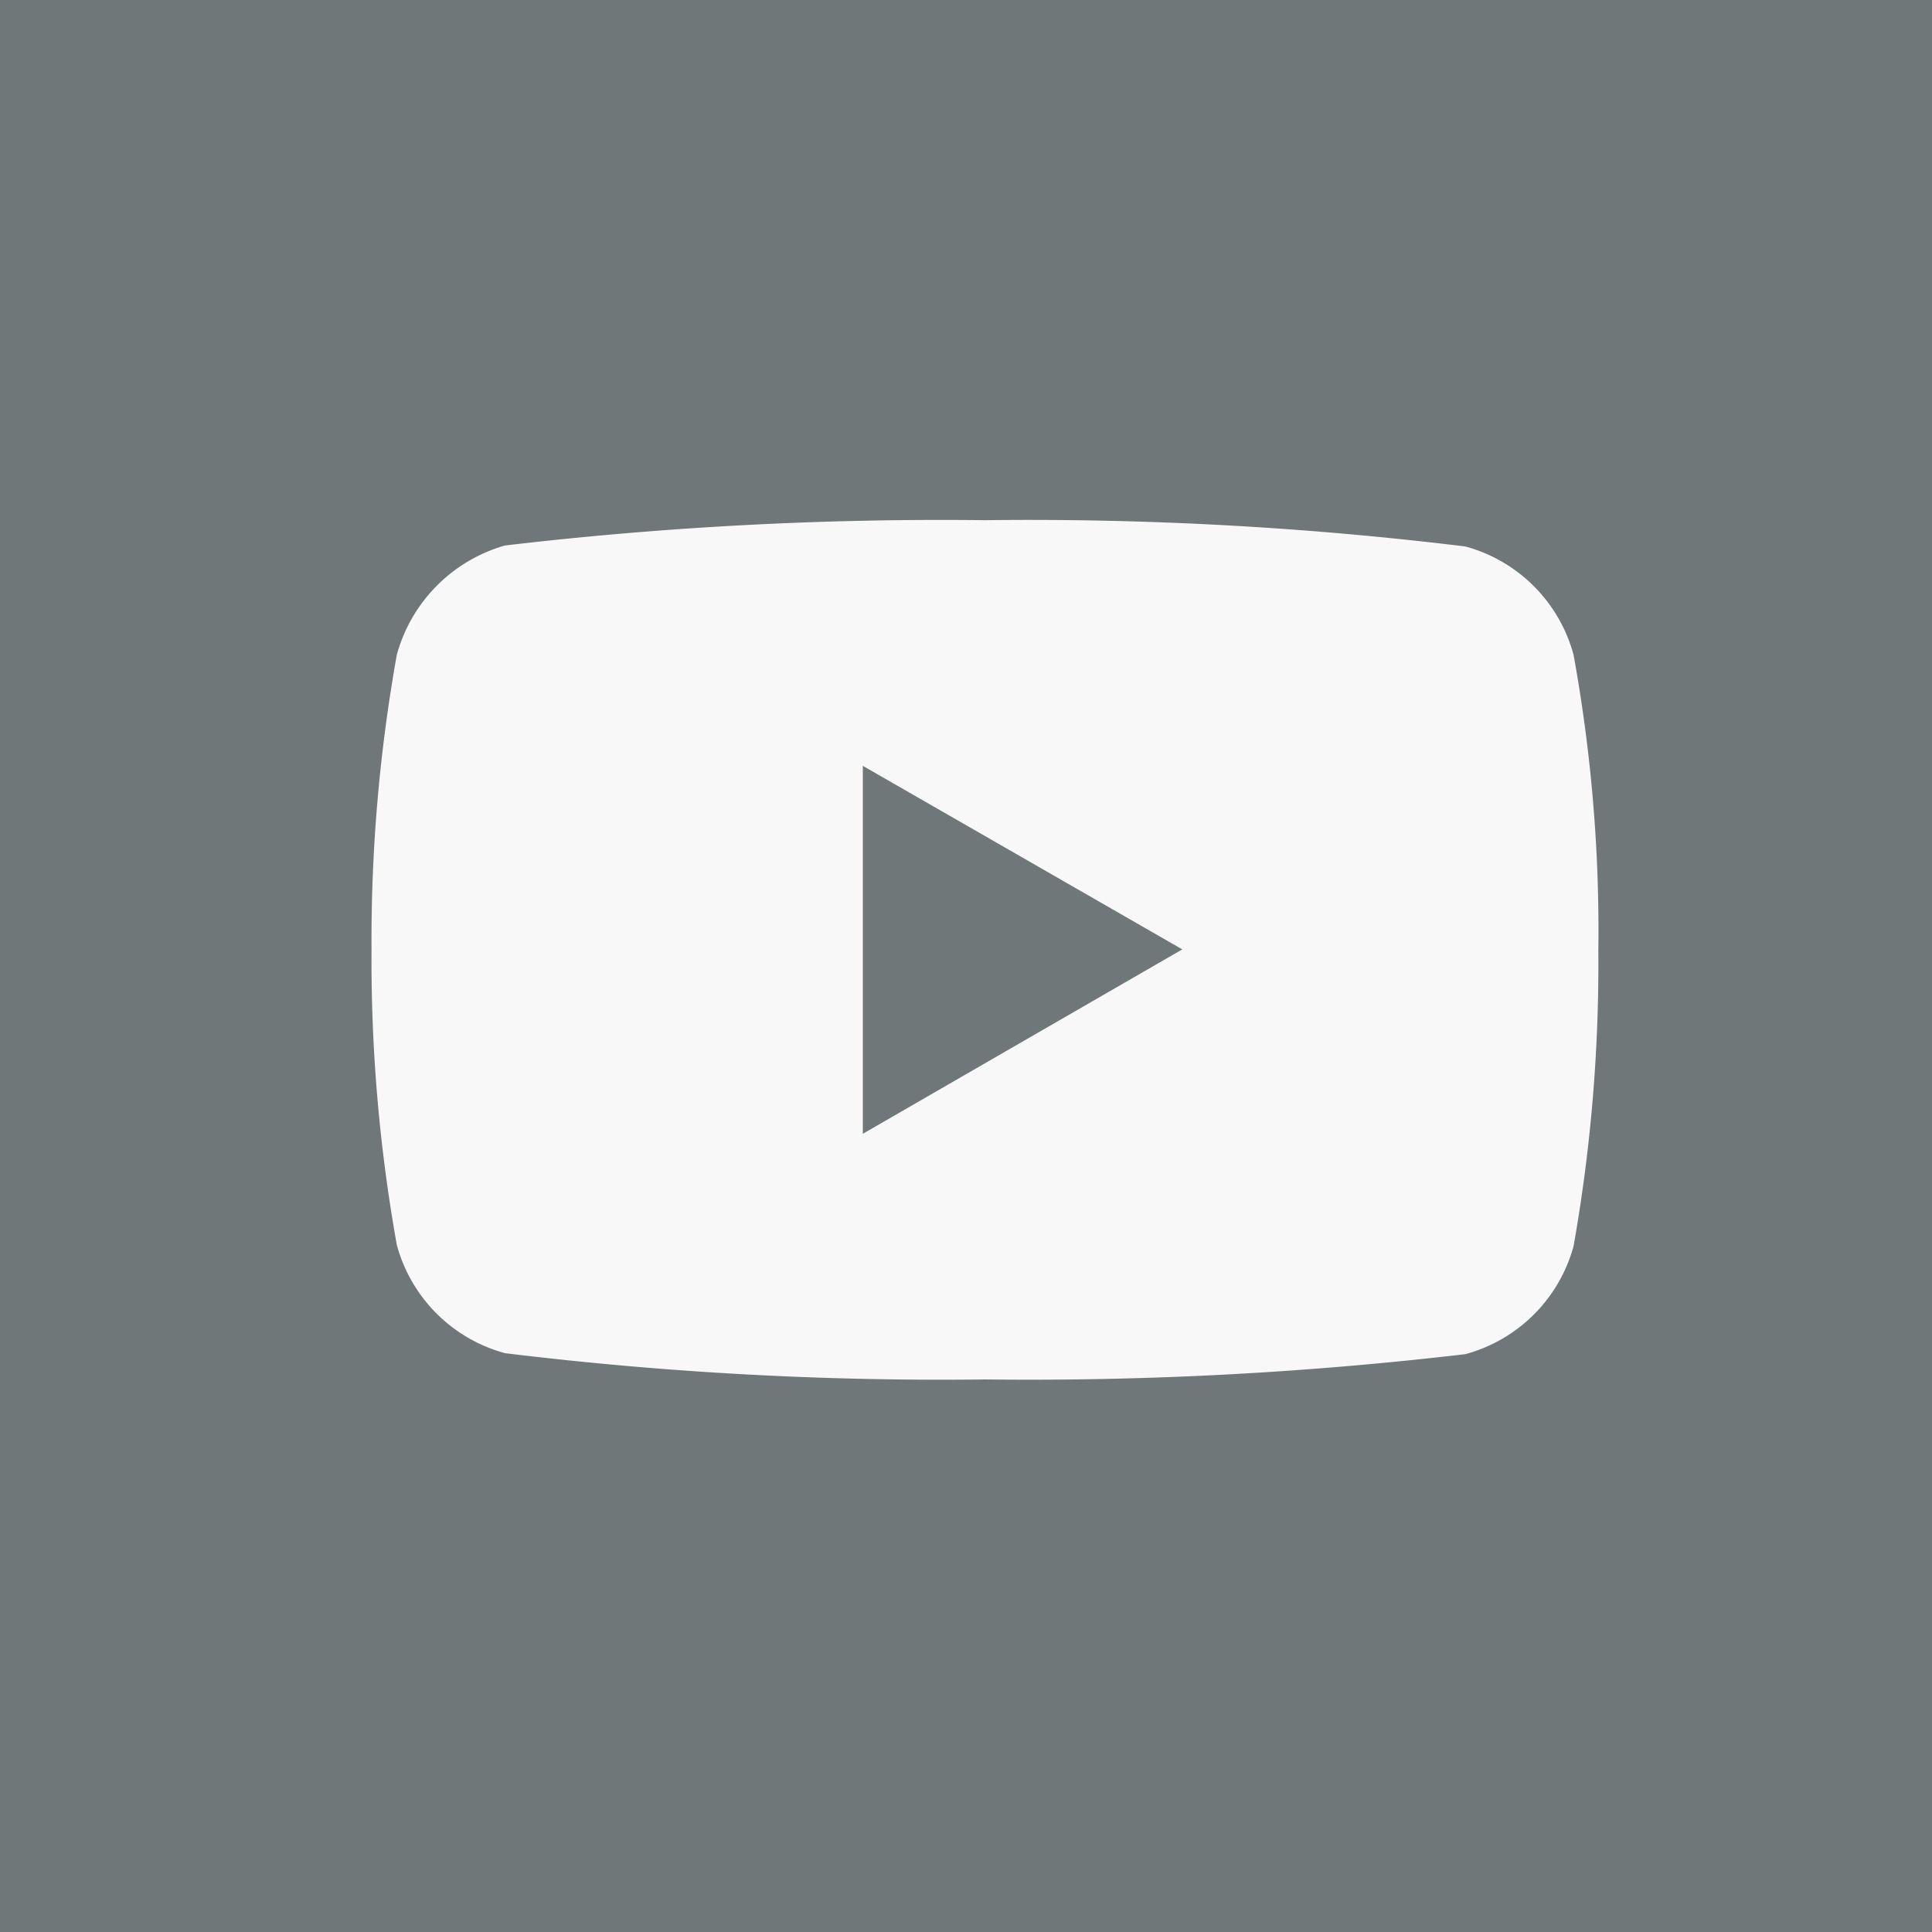
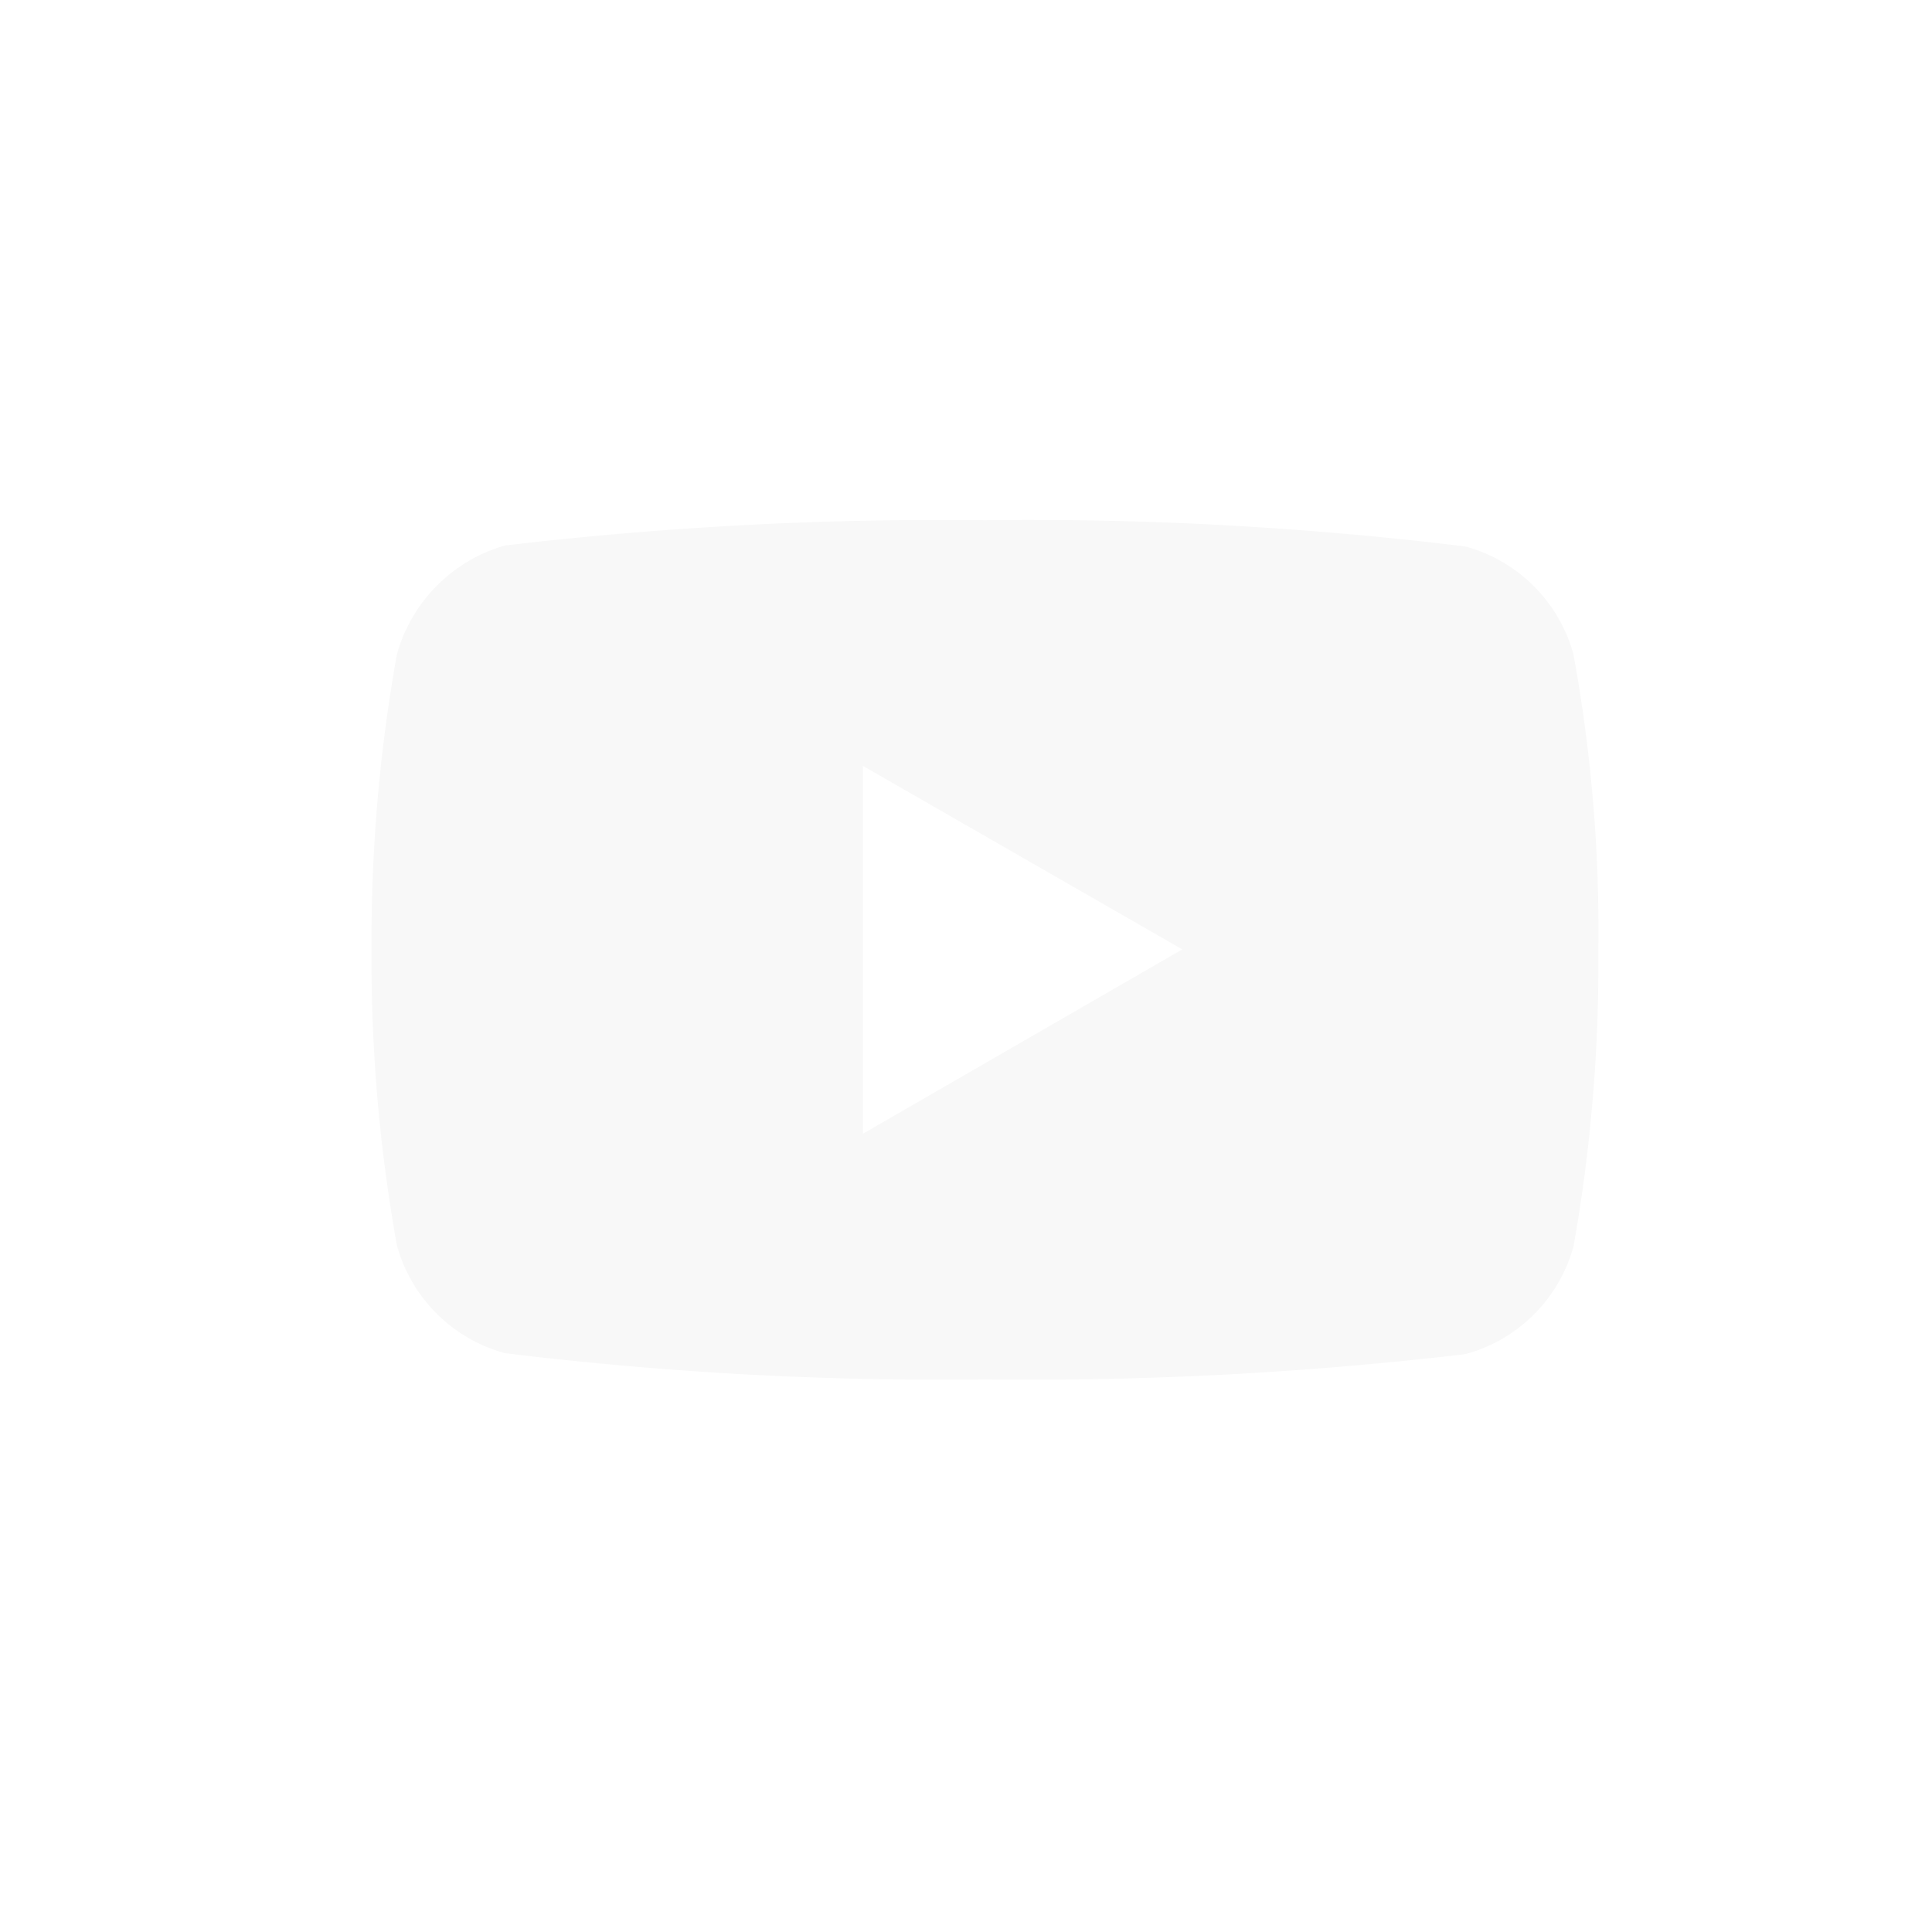
<svg xmlns="http://www.w3.org/2000/svg" id="youtube" width="20" height="20" viewBox="0 0 20 20">
-   <rect id="Retângulo_12" data-name="Retângulo 12" width="20" height="20" transform="translate(0)" fill="#6f7779" />
  <path id="youtube-2" data-name="youtube" d="M12.443-4.69a1.592,1.592,0,0,0-1.12-1.12,37.186,37.186,0,0,0-4.971-.272,38.635,38.635,0,0,0-4.971.262A1.624,1.624,0,0,0,.262-4.69,16.771,16.771,0,0,0,0-1.635,16.709,16.709,0,0,0,.262,1.421a1.592,1.592,0,0,0,1.12,1.12,37.254,37.254,0,0,0,4.971.272,38.635,38.635,0,0,0,4.971-.262,1.592,1.592,0,0,0,1.12-1.12A16.776,16.776,0,0,0,12.7-1.624,15.919,15.919,0,0,0,12.443-4.69ZM5.086.27V-3.539l3.307,1.9Zm0,0" transform="translate(3.846 11.467)" fill="#f8f8f8" />
</svg>